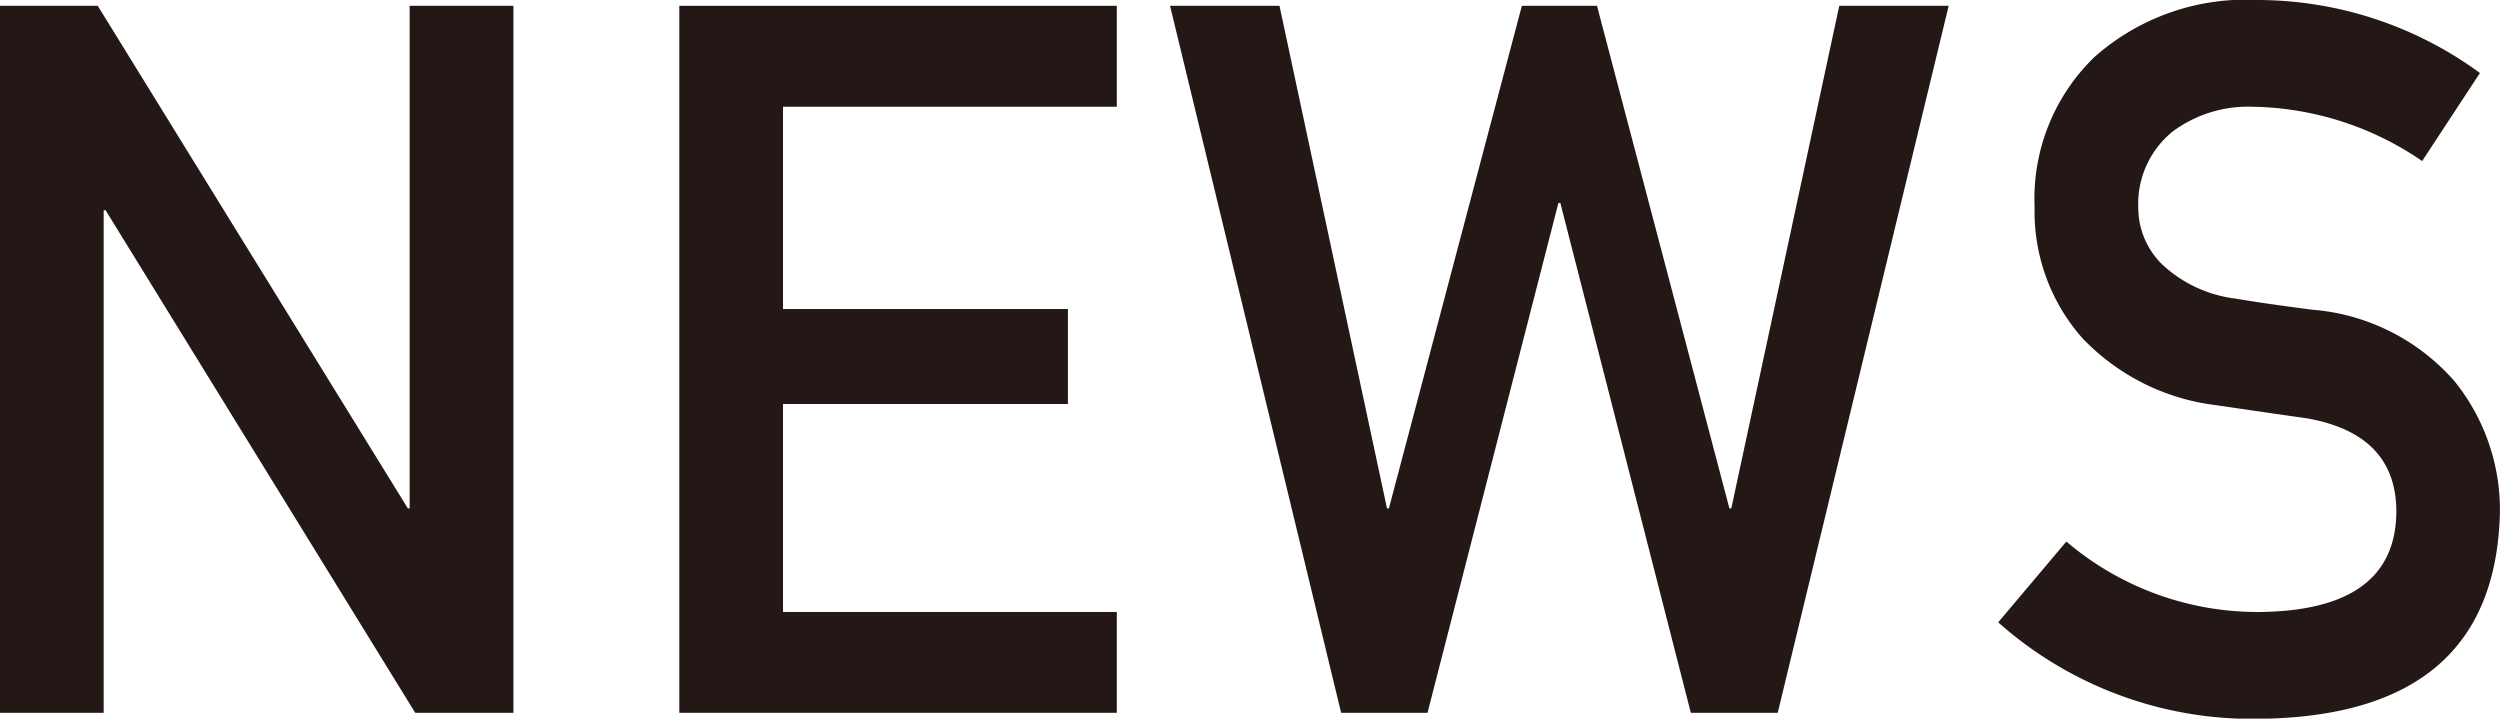
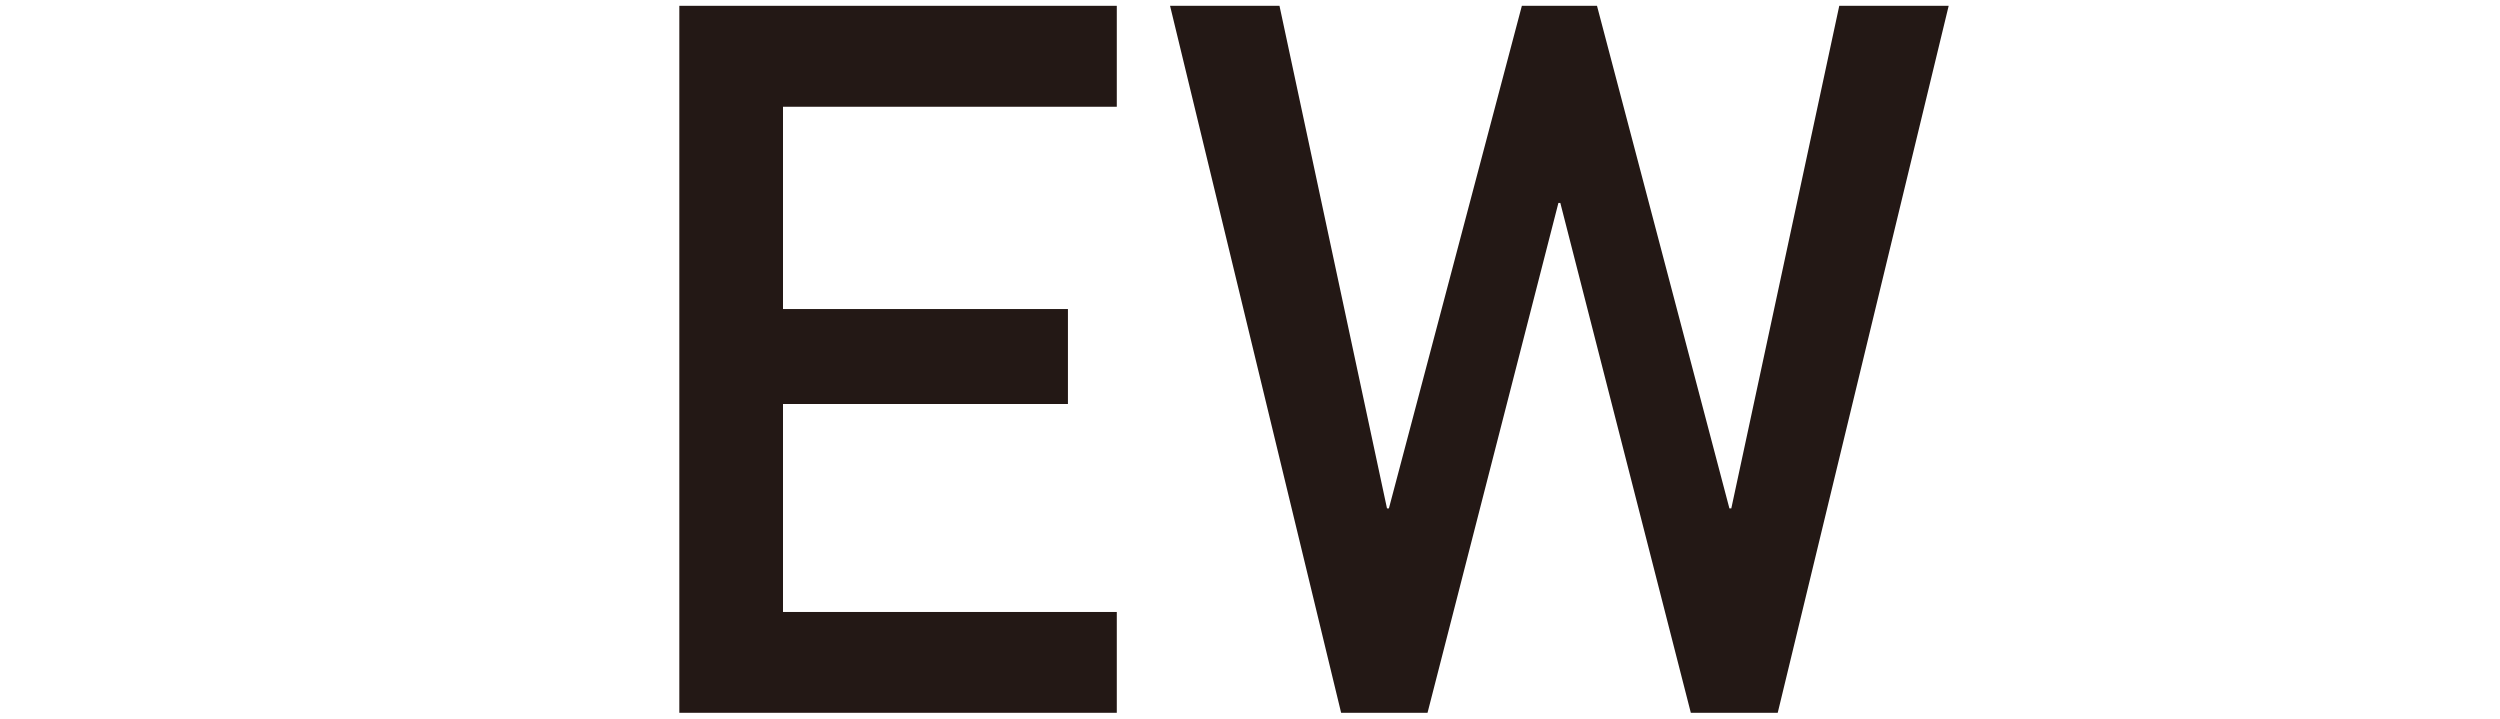
<svg xmlns="http://www.w3.org/2000/svg" id="レイヤー_1" data-name="レイヤー 1" width="100.699" height="28.945" viewBox="0 0 100.699 28.945">
  <defs>
    <style>.cls-1{fill:#231815;}</style>
  </defs>
-   <path class="cls-1" d="M0,.234H3.937L16.429,20.479H16.5V.234H20.68V28.711H16.725L4.252,8.467H4.176V28.711H0Z" />
  <path class="cls-1" d="M27.363.234H44.984V4.3H31.539v8.148H43.016v3.825H31.539V24.65H44.984v4.061H27.363Z" />
  <path class="cls-1" d="M47.129.234h4.408l4.331,20.245h.076L61.3.234h3.026l5.334,20.245h.076L74.085.234h4.407L71.606,28.711h-3.5L62.849,8.174h-.077L57.5,28.711h-3.48Z" />
-   <path class="cls-1" d="M83.232,21.813A11.879,11.879,0,0,0,91.07,24.65q5.378-.076,5.453-3.968.041-3.186-3.594-3.831-1.667-.236-3.653-.529a8.91,8.91,0,0,1-5.412-2.717,7.7,7.7,0,0,1-1.911-5.277,7.93,7.93,0,0,1,2.4-6.021A9.181,9.181,0,0,1,90.95,0a15.183,15.183,0,0,1,8.941,2.941L97.563,6.487A12.374,12.374,0,0,0,90.729,4.3a5.094,5.094,0,0,0-3.218,1,3.753,3.753,0,0,0-1.382,3.089,3.193,3.193,0,0,0,.928,2.228,5.246,5.246,0,0,0,2.97,1.408q1.136.194,3.1.449a8.5,8.5,0,0,1,5.733,2.874,8.242,8.242,0,0,1,1.835,5.316q-.207,8.172-9.678,8.289a15.385,15.385,0,0,1-10.53-3.886Z" />
</svg>